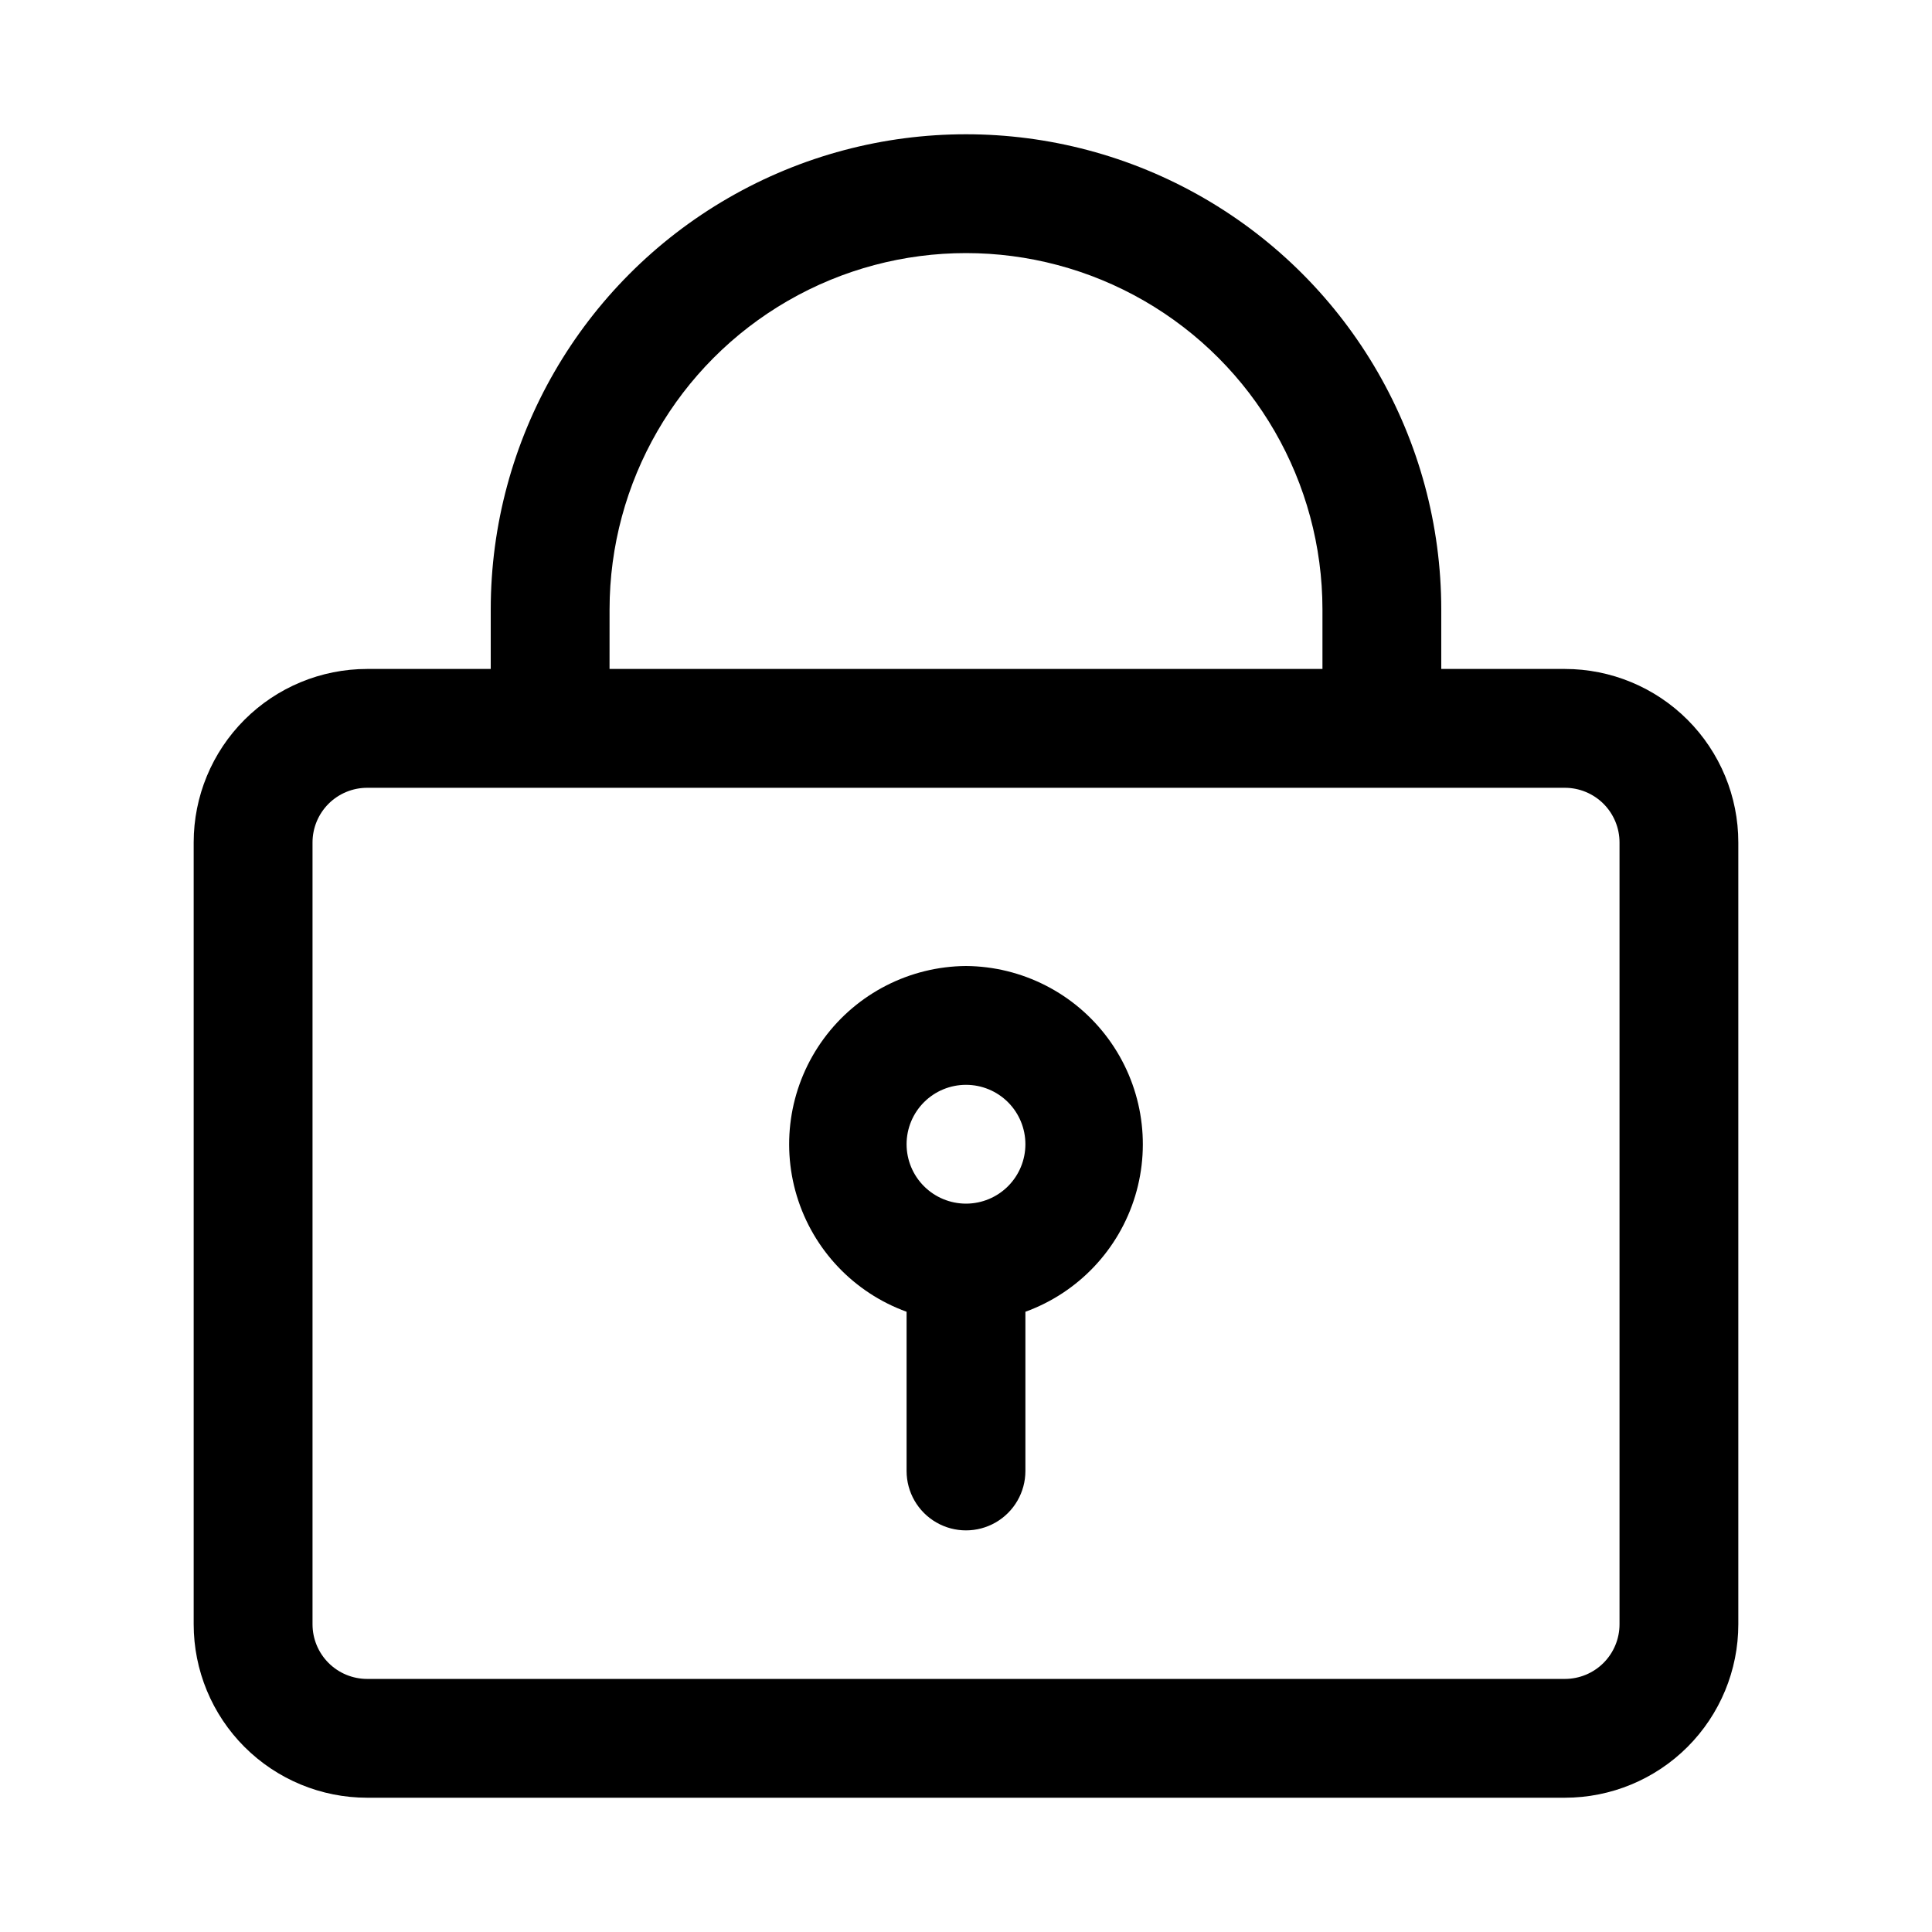
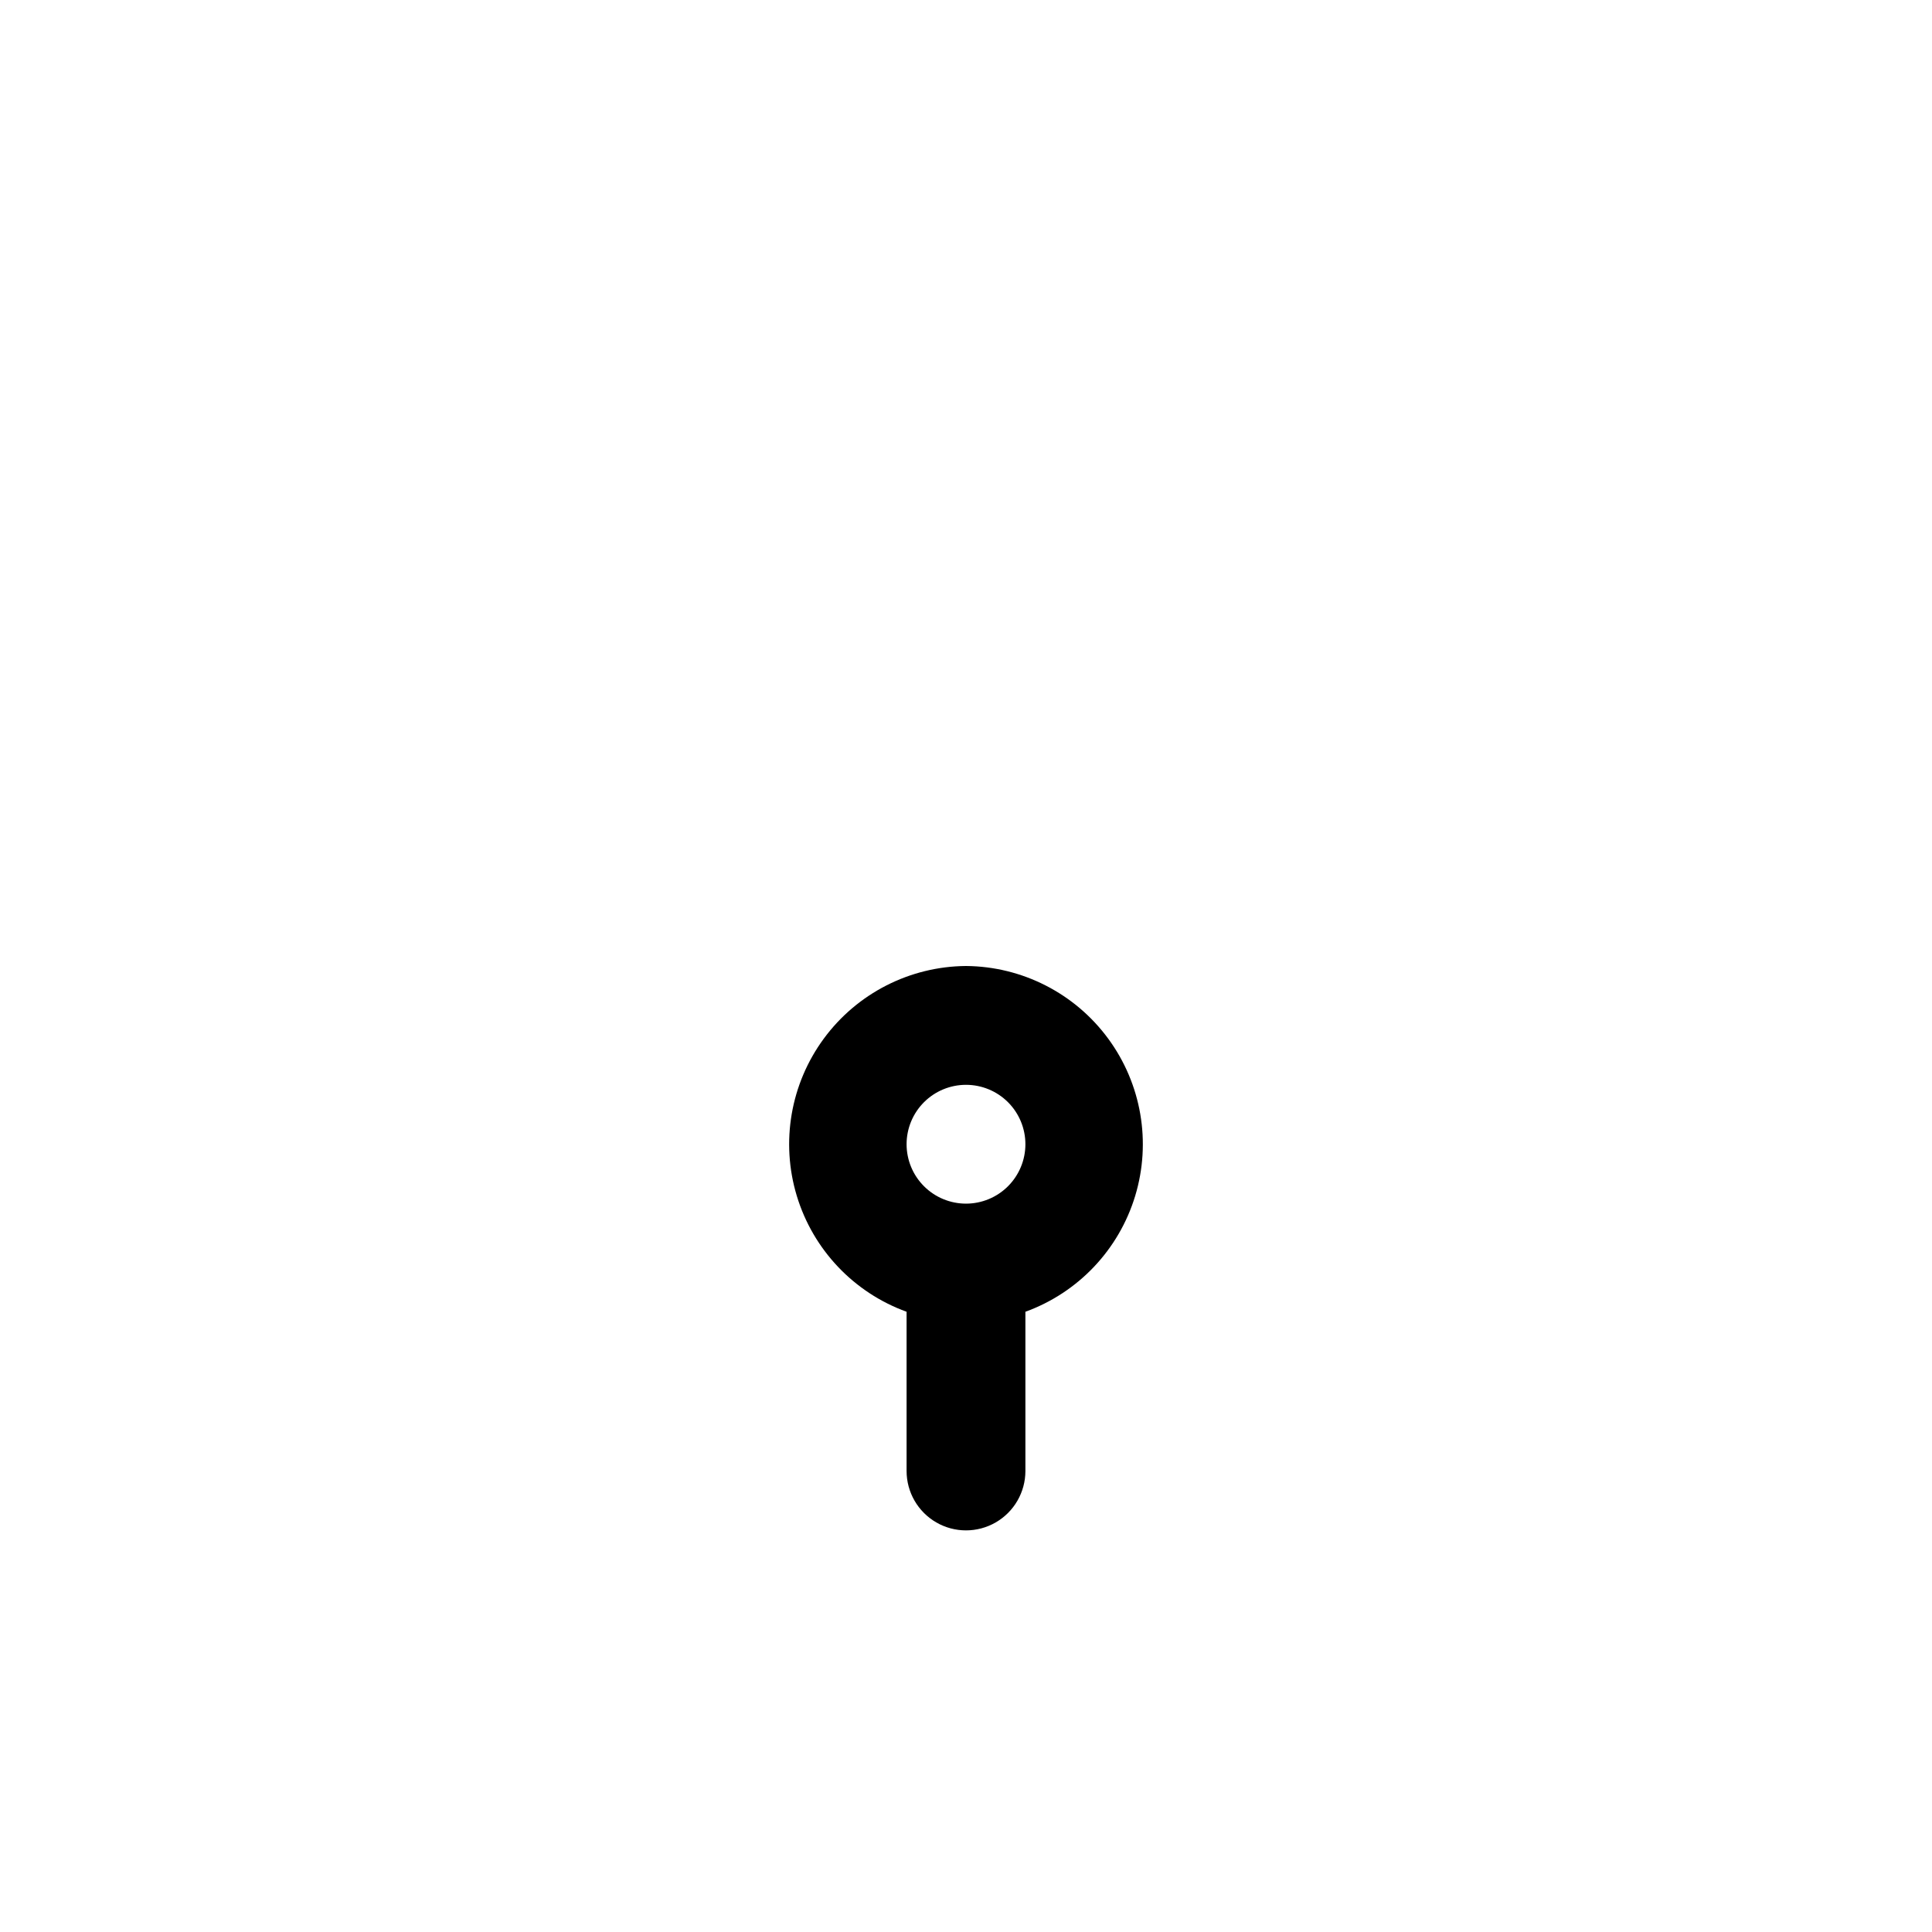
<svg xmlns="http://www.w3.org/2000/svg" fill="#000000" width="800px" height="800px" version="1.1" viewBox="144 144 512 512">
  <g>
-     <path d="m558.7 321.28h-32.75v-15.742c0-45-24.004-86.578-62.973-109.08-38.973-22.5-86.984-22.5-125.95 0-38.973 22.5-62.977 64.078-62.977 109.08v15.742h-32.75c-12.191 0-23.883 4.844-32.508 13.465-8.621 8.621-13.465 20.316-13.465 32.508v207.19c0 12.195 4.844 23.887 13.465 32.508 8.625 8.621 20.316 13.465 32.508 13.465h317.4c12.191 0 23.887-4.844 32.508-13.465 8.621-8.621 13.465-20.312 13.465-32.508v-207.19c0-12.191-4.844-23.887-13.465-32.508-8.621-8.621-20.316-13.465-32.508-13.465zm-253.16-15.742c0-33.75 18.004-64.934 47.23-81.809s65.238-16.875 94.465 0c29.227 16.875 47.23 48.059 47.23 81.809v15.742h-188.93zm267.65 268.91c0 3.844-1.527 7.527-4.242 10.242-2.719 2.719-6.402 4.242-10.242 4.242h-317.4c-3.84 0-7.523-1.523-10.242-4.242-2.715-2.715-4.242-6.398-4.242-10.242v-207.19c0-3.84 1.527-7.523 4.242-10.242 2.719-2.715 6.402-4.242 10.242-4.242h317.4c3.84 0 7.523 1.527 10.242 4.242 2.715 2.719 4.242 6.402 4.242 10.242z" />
    <path d="m400 400c-14.891 0.113-28.852 7.242-37.676 19.234-8.824 11.988-11.48 27.438-7.164 41.688s15.098 25.629 29.094 30.707v42.195c0 5.625 3 10.82 7.871 13.633s10.875 2.812 15.746 0 7.871-8.008 7.871-13.633v-42.195c13.996-5.078 24.777-16.457 29.094-30.707 4.316-14.25 1.66-29.699-7.164-41.688-8.824-11.992-22.785-19.121-37.672-19.234zm0 62.977c-4.176 0-8.18-1.66-11.133-4.613-2.953-2.953-4.613-6.957-4.613-11.133s1.66-8.18 4.613-11.133c2.953-2.953 6.957-4.609 11.133-4.609s8.18 1.656 11.133 4.609c2.949 2.953 4.609 6.957 4.609 11.133s-1.66 8.18-4.609 11.133c-2.953 2.953-6.957 4.613-11.133 4.613z" />
  </g>
</svg>